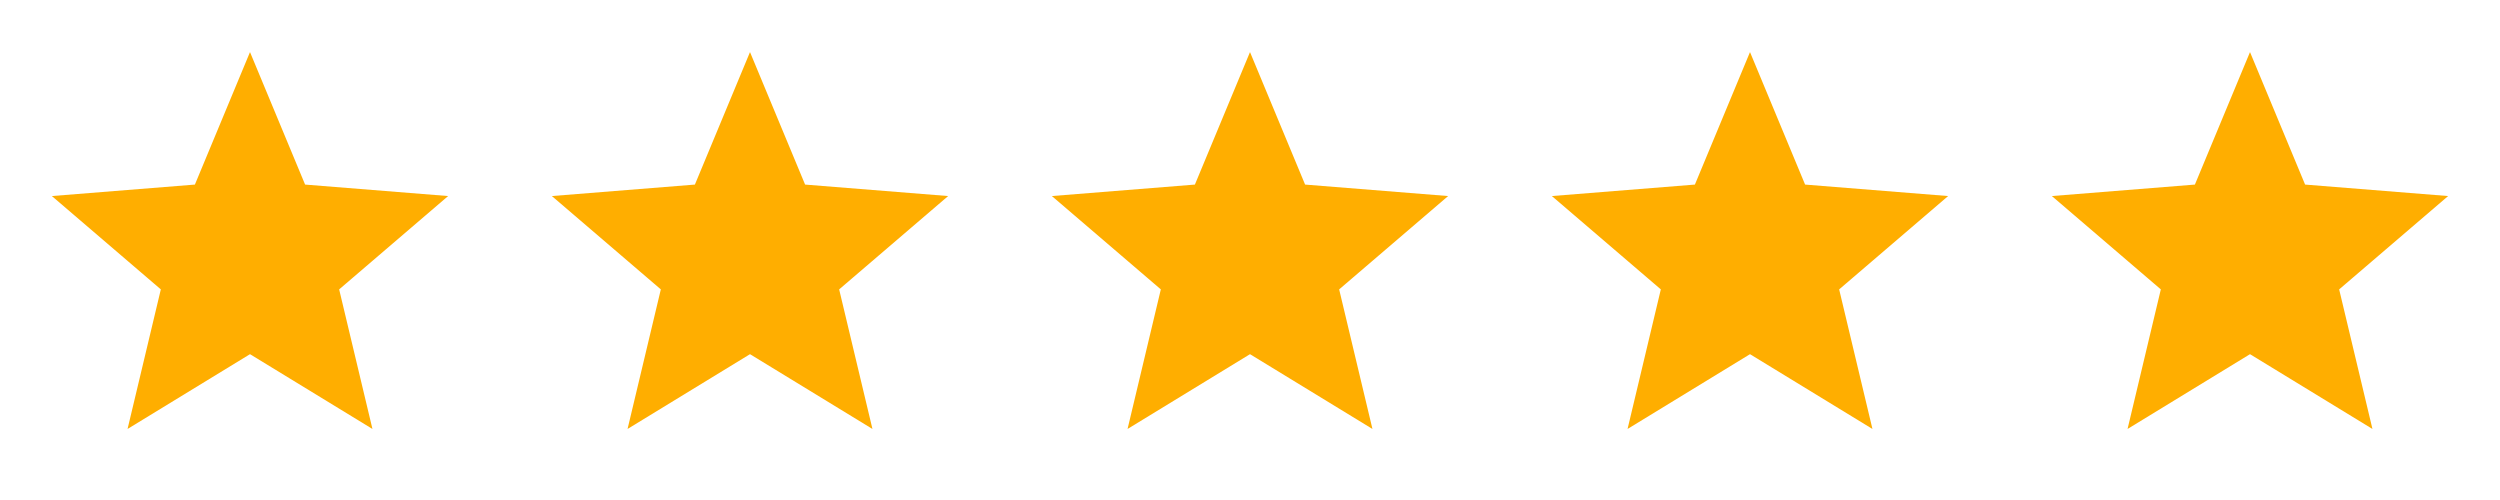
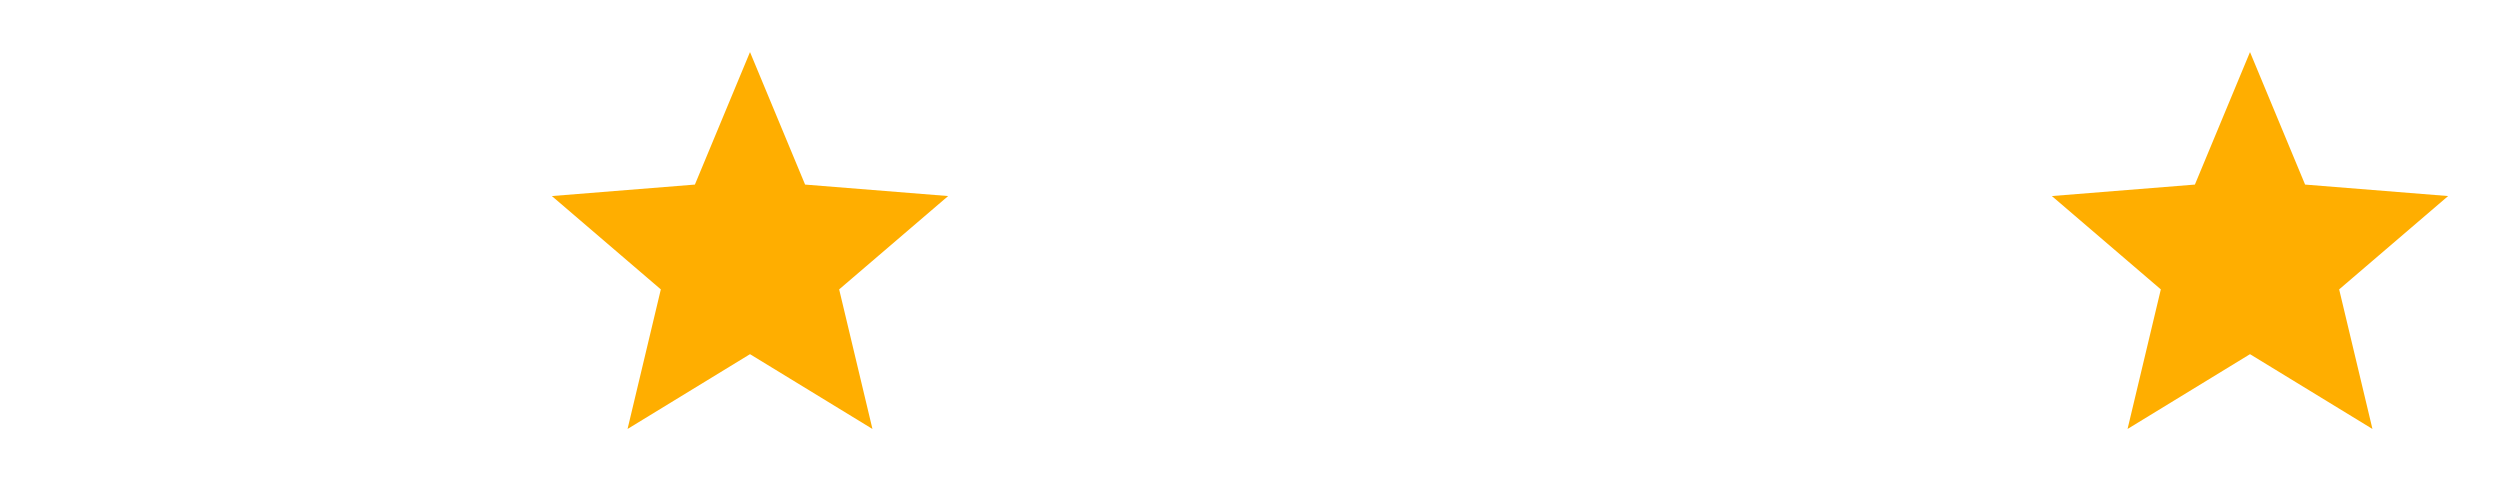
<svg xmlns="http://www.w3.org/2000/svg" width="160" height="32" viewBox="0 0 160 32" fill="none">
-   <path d="M16 22.667L8.163 27.454L10.293 18.521L3.319 12.547L12.473 11.813L16 3.333L19.526 11.813L28.68 12.547L21.706 18.521L23.837 27.454L16 22.667Z" fill="#FFAE00" />
-   <path d="M80 22.667L72.163 27.454L74.293 18.521L67.319 12.547L76.473 11.813L80 3.333L83.526 11.813L92.68 12.547L85.706 18.521L87.837 27.454L80 22.667Z" fill="#FFAE00" />
  <path d="M48 22.667L40.163 27.454L42.293 18.521L35.319 12.547L44.473 11.813L48 3.333L51.526 11.813L60.681 12.547L53.706 18.521L55.837 27.454L48 22.667Z" fill="#FFAE00" />
-   <path d="M112 22.667L104.163 27.454L106.293 18.521L99.319 12.547L108.473 11.813L112 3.333L115.526 11.813L124.68 12.547L117.706 18.521L119.837 27.454L112 22.667Z" fill="#FFAE00" />
  <path d="M144 22.667L136.163 27.454L138.293 18.521L131.319 12.547L140.473 11.813L144 3.333L147.526 11.813L156.68 12.547L149.706 18.521L151.837 27.454L144 22.667Z" fill="#FFAE00" />
</svg>